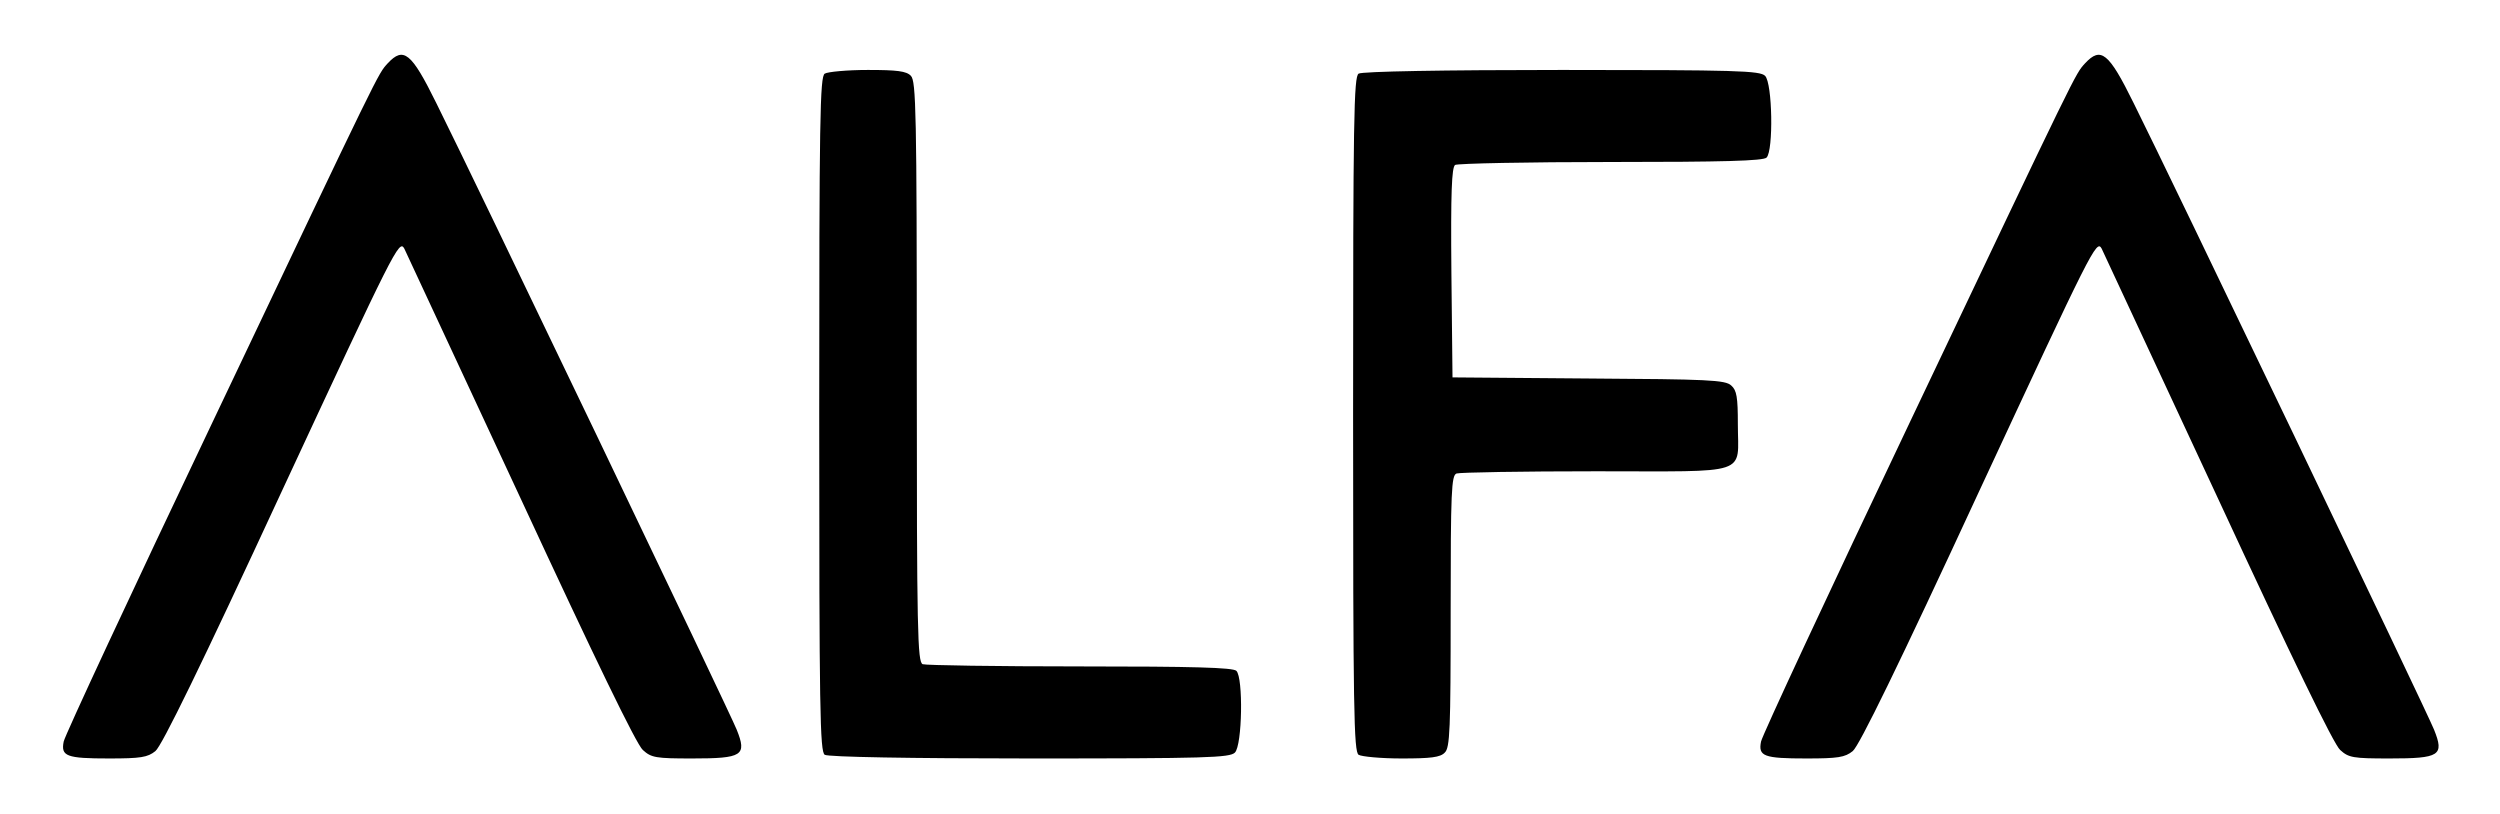
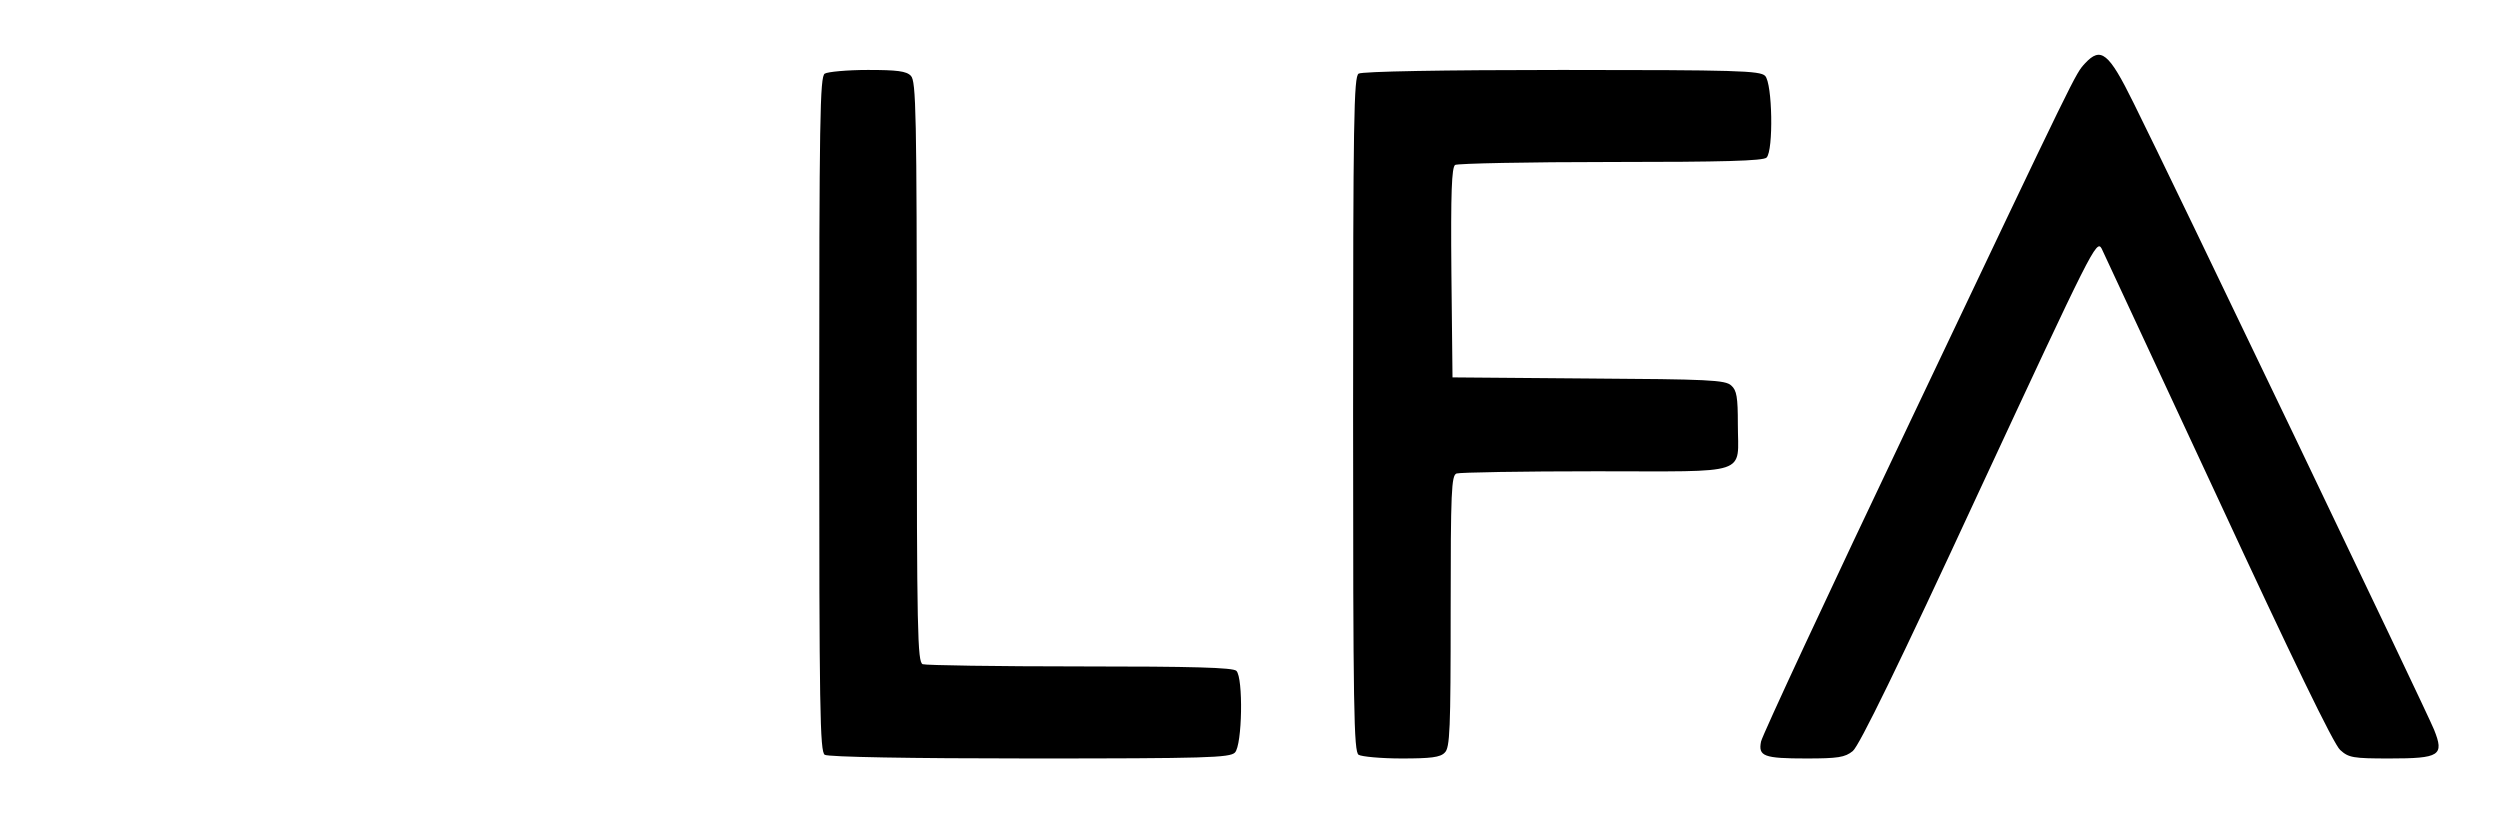
<svg xmlns="http://www.w3.org/2000/svg" version="1.0" width="679pt" height="221pt" viewBox="0 0 679 221" preserveAspectRatio="xMidYMid meet">
  <g transform="translate(0,221) scale(0.1,-0.1)" fill="#000000" stroke="none">
-     <path d="M1053 2038 c-27 -30 -15 -5 -475 -973 -220 -462 -402 -853 -405 -869 -8 -40 7 -46 123 -46 86 0 105 3 126 20 17 13 125 234 343 705 307 660 319 685 333 660 7 -15 150 -322 318 -683 197 -425 313 -665 330 -679 23 -21 35 -23 134 -23 137 0 149 8 121 78 -18 46 -720 1510 -816 1702 -68 138 -89 154 -132 108z" />
    <path d="M5663 2038 c-27 -30 -15 -5 -475 -973 -220 -462 -402 -853 -405 -869 -8 -40 7 -46 123 -46 86 0 105 3 126 20 17 13 125 234 343 705 307 660 319 685 333 660 7 -15 150 -322 318 -683 197 -425 313 -665 330 -679 23 -21 35 -23 134 -23 137 0 149 8 121 78 -18 46 -720 1510 -816 1702 -68 138 -89 154 -132 108z" />
    <path d="M2240 2010 c-13 -8 -15 -122 -15 -925 0 -803 2 -917 15 -925 9 -6 233 -10 557 -10 479 0 543 2 557 16 20 20 23 203 4 222 -9 9 -117 12 -424 12 -227 0 -419 3 -428 6 -14 6 -16 85 -16 794 0 704 -2 790 -16 804 -12 13 -38 16 -117 16 -56 0 -109 -5 -117 -10z" />
    <path d="M3690 2010 c-13 -8 -15 -122 -15 -925 0 -803 2 -917 15 -925 8 -5 61 -10 117 -10 79 0 105 3 117 16 14 13 16 62 16 384 0 326 2 369 16 374 9 3 179 6 379 6 424 0 385 -13 385 128 0 73 -3 92 -18 105 -16 15 -62 17 -388 19 l-369 3 -3 284 c-2 221 1 286 10 293 7 4 198 8 423 8 306 0 414 3 423 12 19 19 16 202 -4 222 -14 14 -77 16 -552 16 -321 0 -543 -4 -552 -10z" />
  </g>
</svg>